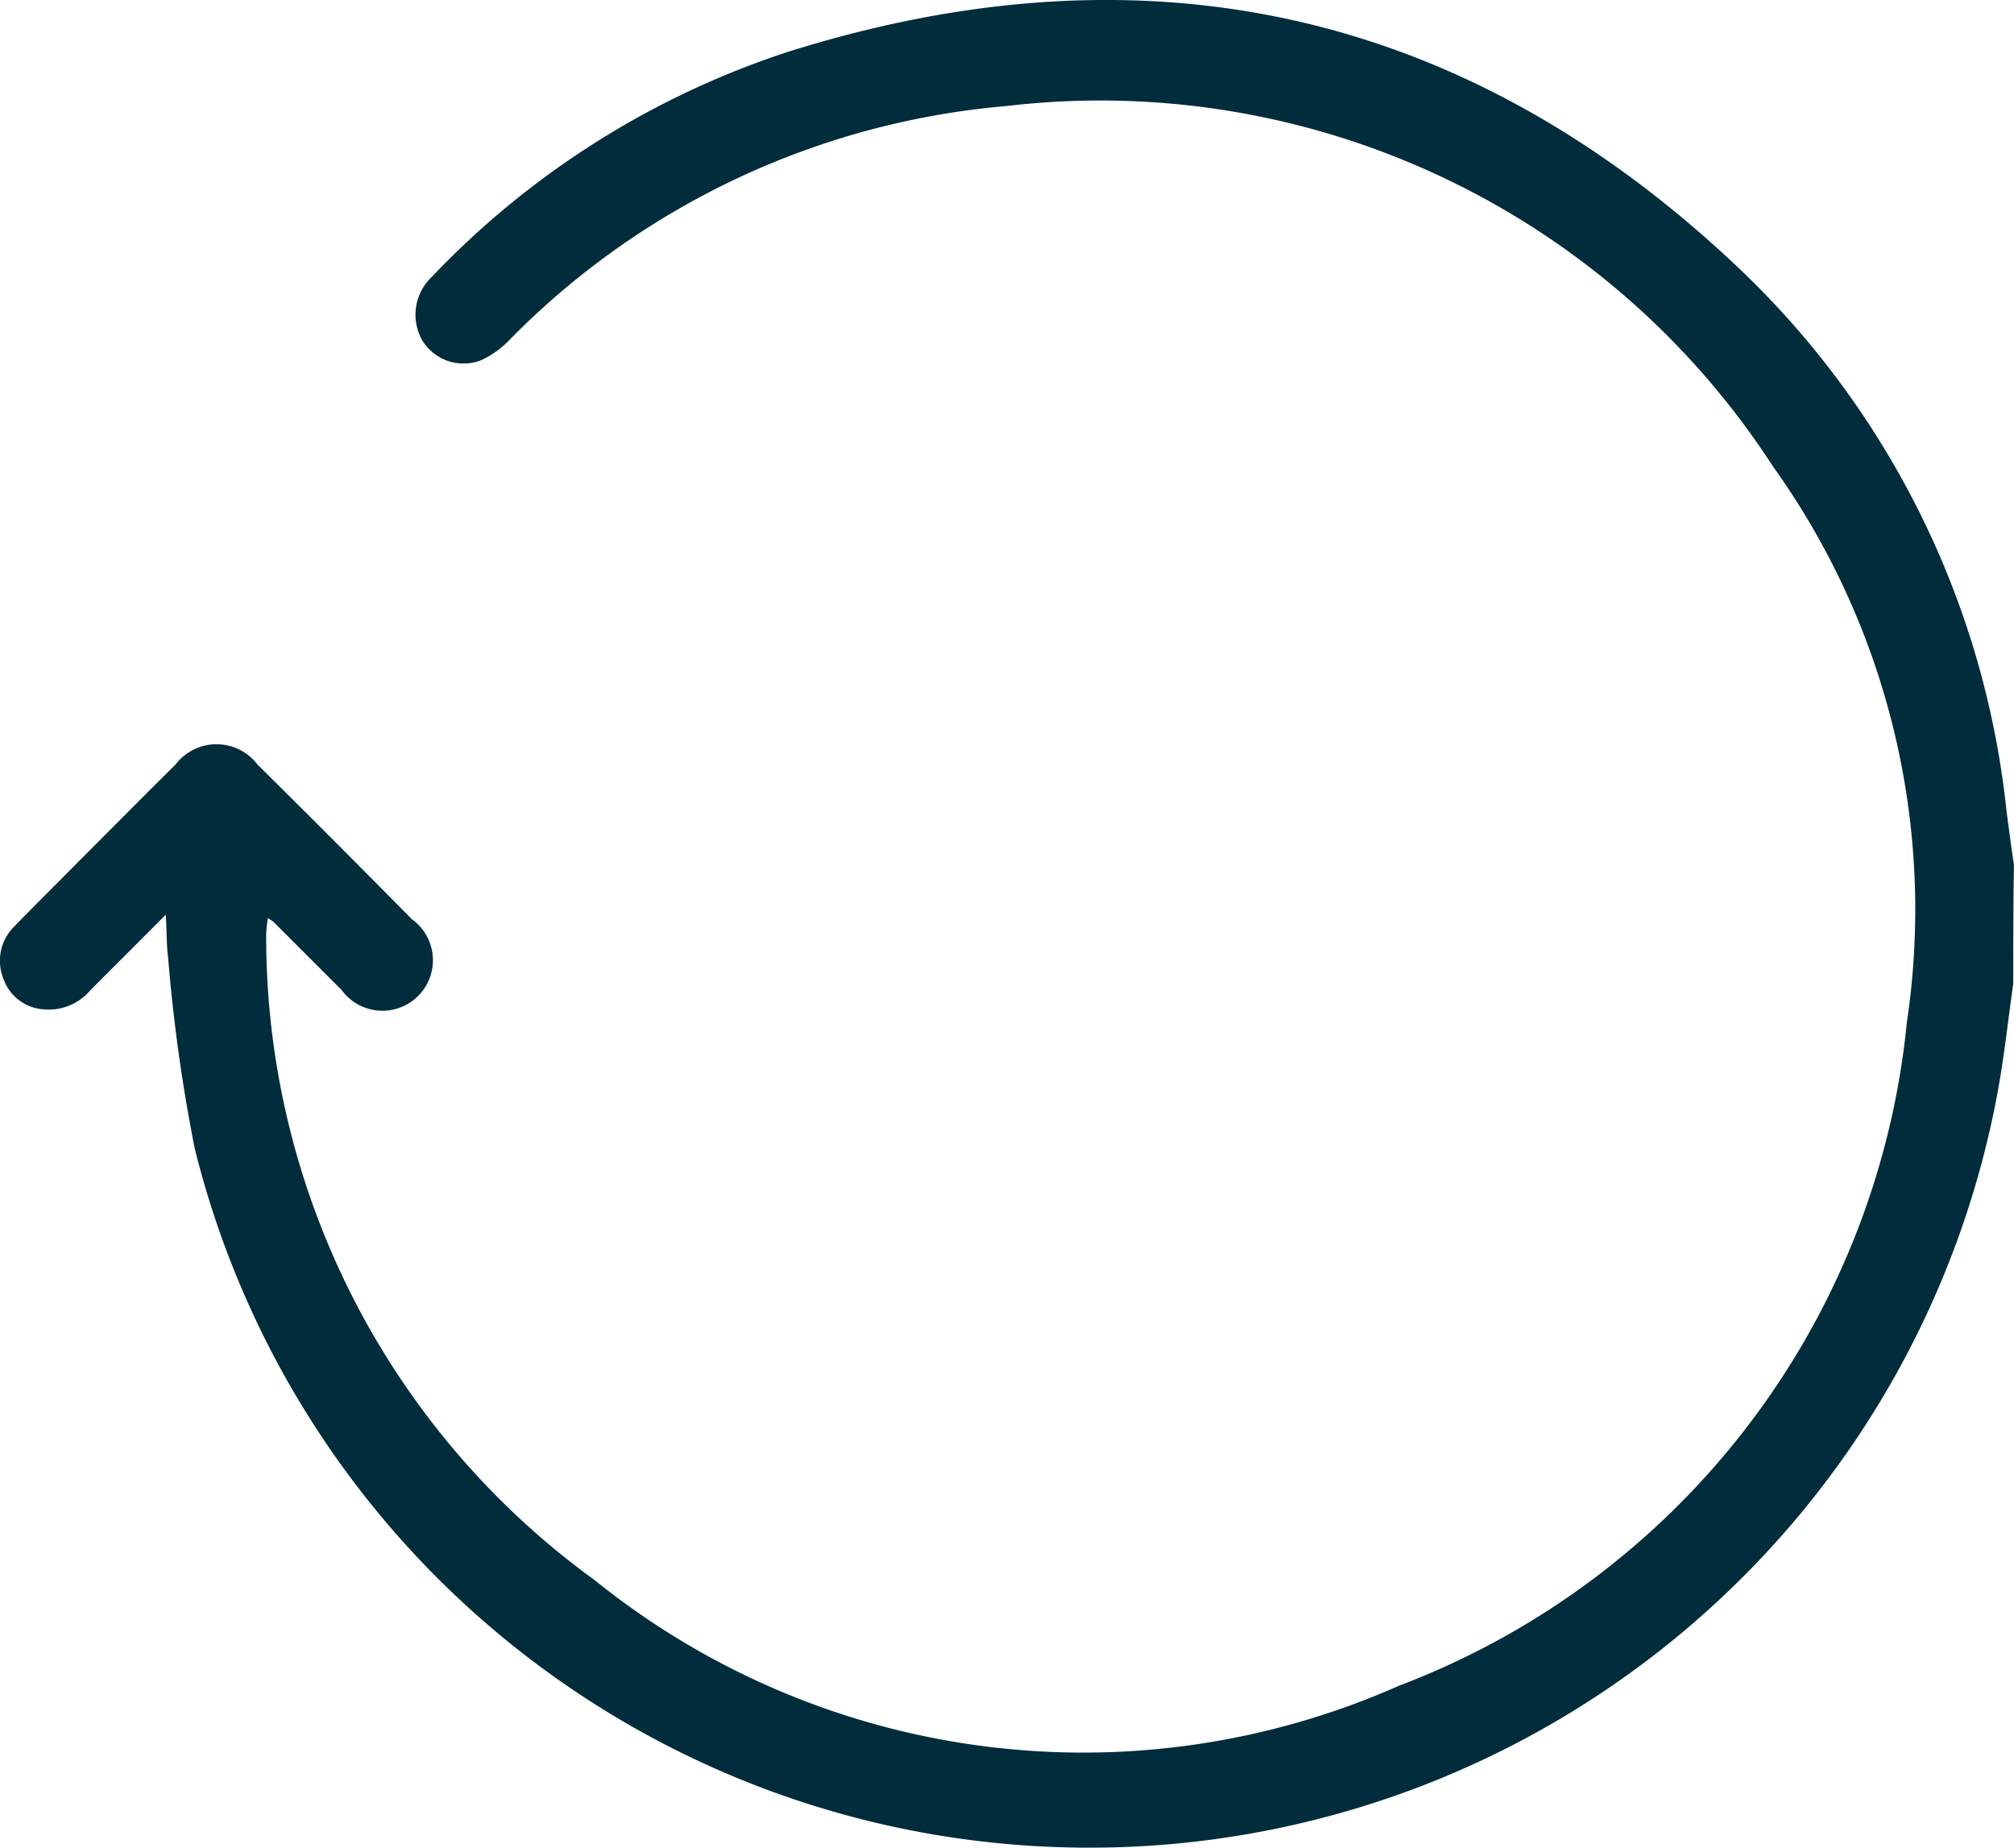
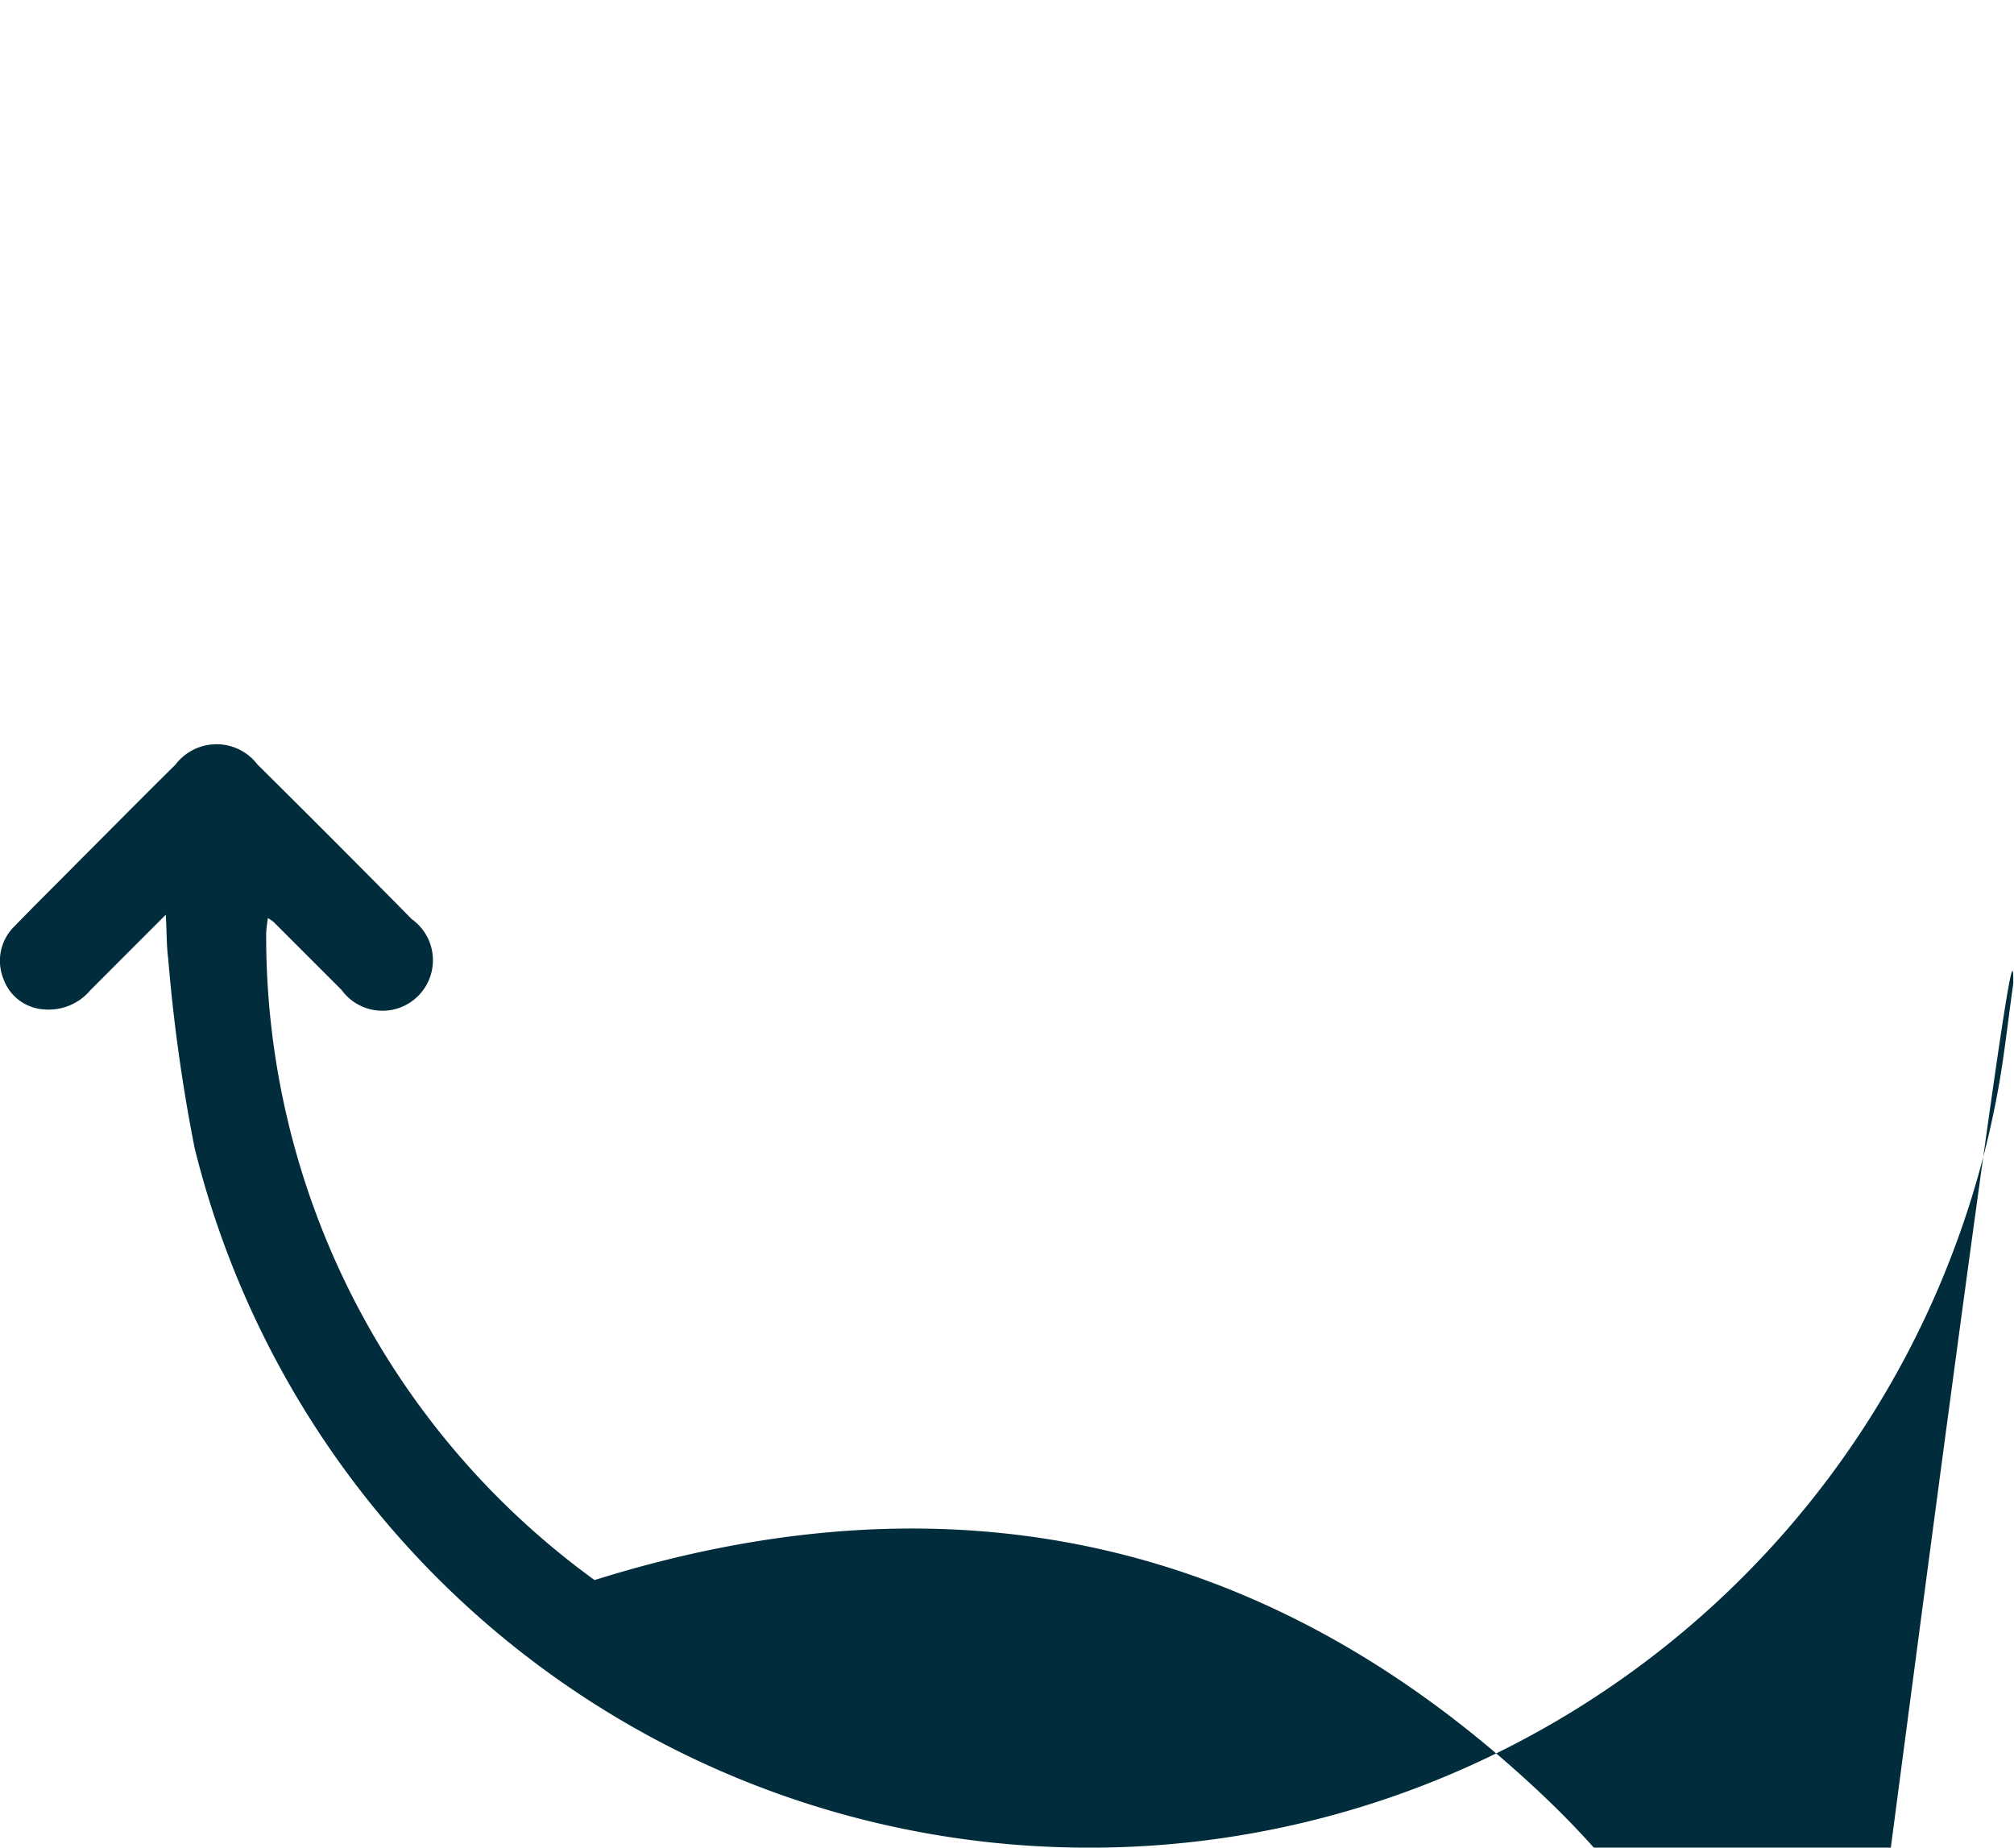
<svg xmlns="http://www.w3.org/2000/svg" width="36.363" height="33.36" viewBox="0 0 36.363 33.36">
  <g id="rueckgaberecht" transform="translate(-2.985 -26.901)">
-     <path id="Pfad_45" data-name="Pfad 45" d="M39.335,44.659c-.092.643-.159,1.285-.275,1.921A16.669,16.669,0,0,1,22.091,60.252,16.624,16.624,0,0,1,6.5,47.634,30.686,30.686,0,0,1,6.021,44.2c-.031-.233-.024-.465-.043-.783L4.62,44.776a.982.982,0,0,1-.851.349.827.827,0,0,1-.722-.551.868.868,0,0,1,.2-.949c.386-.4.783-.789,1.175-1.187.575-.575,1.15-1.157,1.732-1.732a.93.93,0,0,1,1.481,0q1.4,1.386,2.784,2.79a.912.912,0,1,1-1.267,1.279l-1.23-1.23a1.04,1.04,0,0,0-.1-.067,2.593,2.593,0,0,0-.031.269A14.347,14.347,0,0,0,13.72,55.43a14.056,14.056,0,0,0,14.521,1.909,14.314,14.314,0,0,0,9.173-11.982,13.745,13.745,0,0,0-2.423-10.042,14.465,14.465,0,0,0-13.83-6.5,14.281,14.281,0,0,0-8.965,4.21,1.648,1.648,0,0,1-.539.386.873.873,0,0,1-1.053-.373.941.941,0,0,1,.177-1.138,15.541,15.541,0,0,1,6.45-4.069c6.462-2.026,12.233-.753,17.153,3.916a15.784,15.784,0,0,1,4.828,9.791c.043.324.086.655.135.979C39.335,43.24,39.335,43.95,39.335,44.659Z" transform="translate(0 0)" fill="#002c3c" />
+     <path id="Pfad_45" data-name="Pfad 45" d="M39.335,44.659c-.092.643-.159,1.285-.275,1.921A16.669,16.669,0,0,1,22.091,60.252,16.624,16.624,0,0,1,6.5,47.634,30.686,30.686,0,0,1,6.021,44.2c-.031-.233-.024-.465-.043-.783L4.62,44.776a.982.982,0,0,1-.851.349.827.827,0,0,1-.722-.551.868.868,0,0,1,.2-.949c.386-.4.783-.789,1.175-1.187.575-.575,1.15-1.157,1.732-1.732a.93.93,0,0,1,1.481,0q1.4,1.386,2.784,2.79a.912.912,0,1,1-1.267,1.279l-1.23-1.23a1.04,1.04,0,0,0-.1-.067,2.593,2.593,0,0,0-.031.269A14.347,14.347,0,0,0,13.72,55.43c6.462-2.026,12.233-.753,17.153,3.916a15.784,15.784,0,0,1,4.828,9.791c.043.324.086.655.135.979C39.335,43.24,39.335,43.95,39.335,44.659Z" transform="translate(0 0)" fill="#002c3c" />
  </g>
</svg>